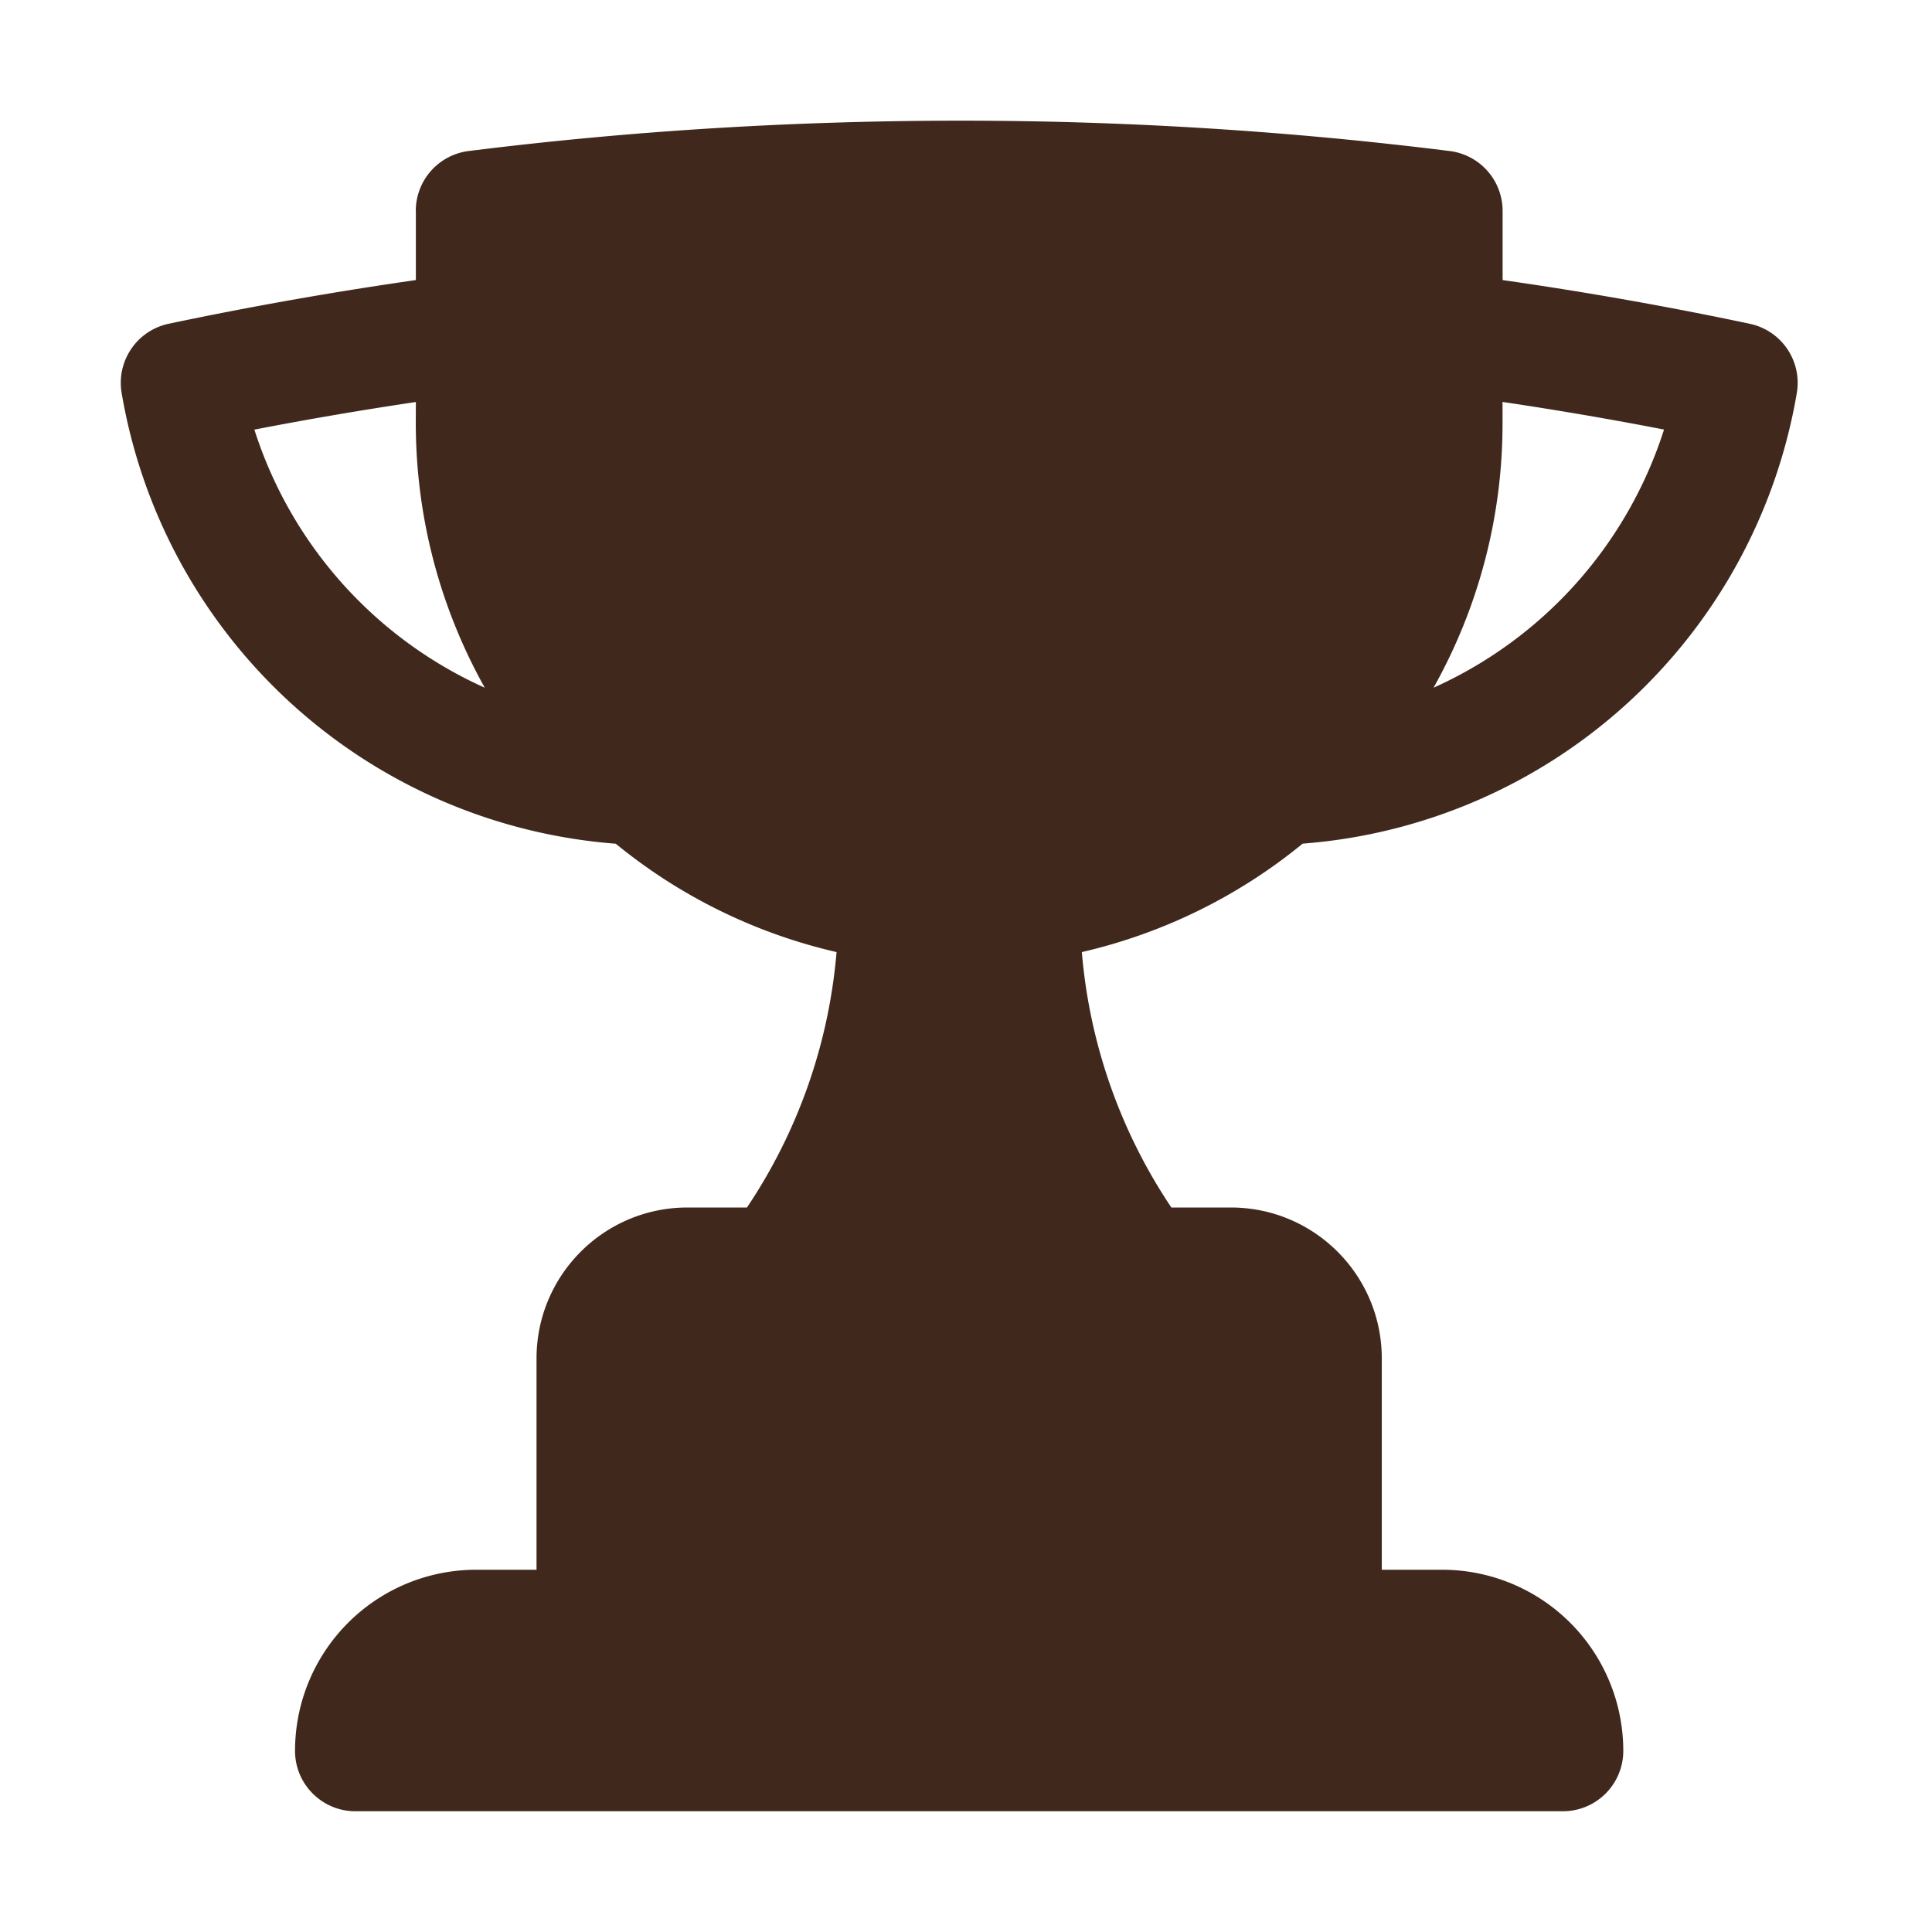
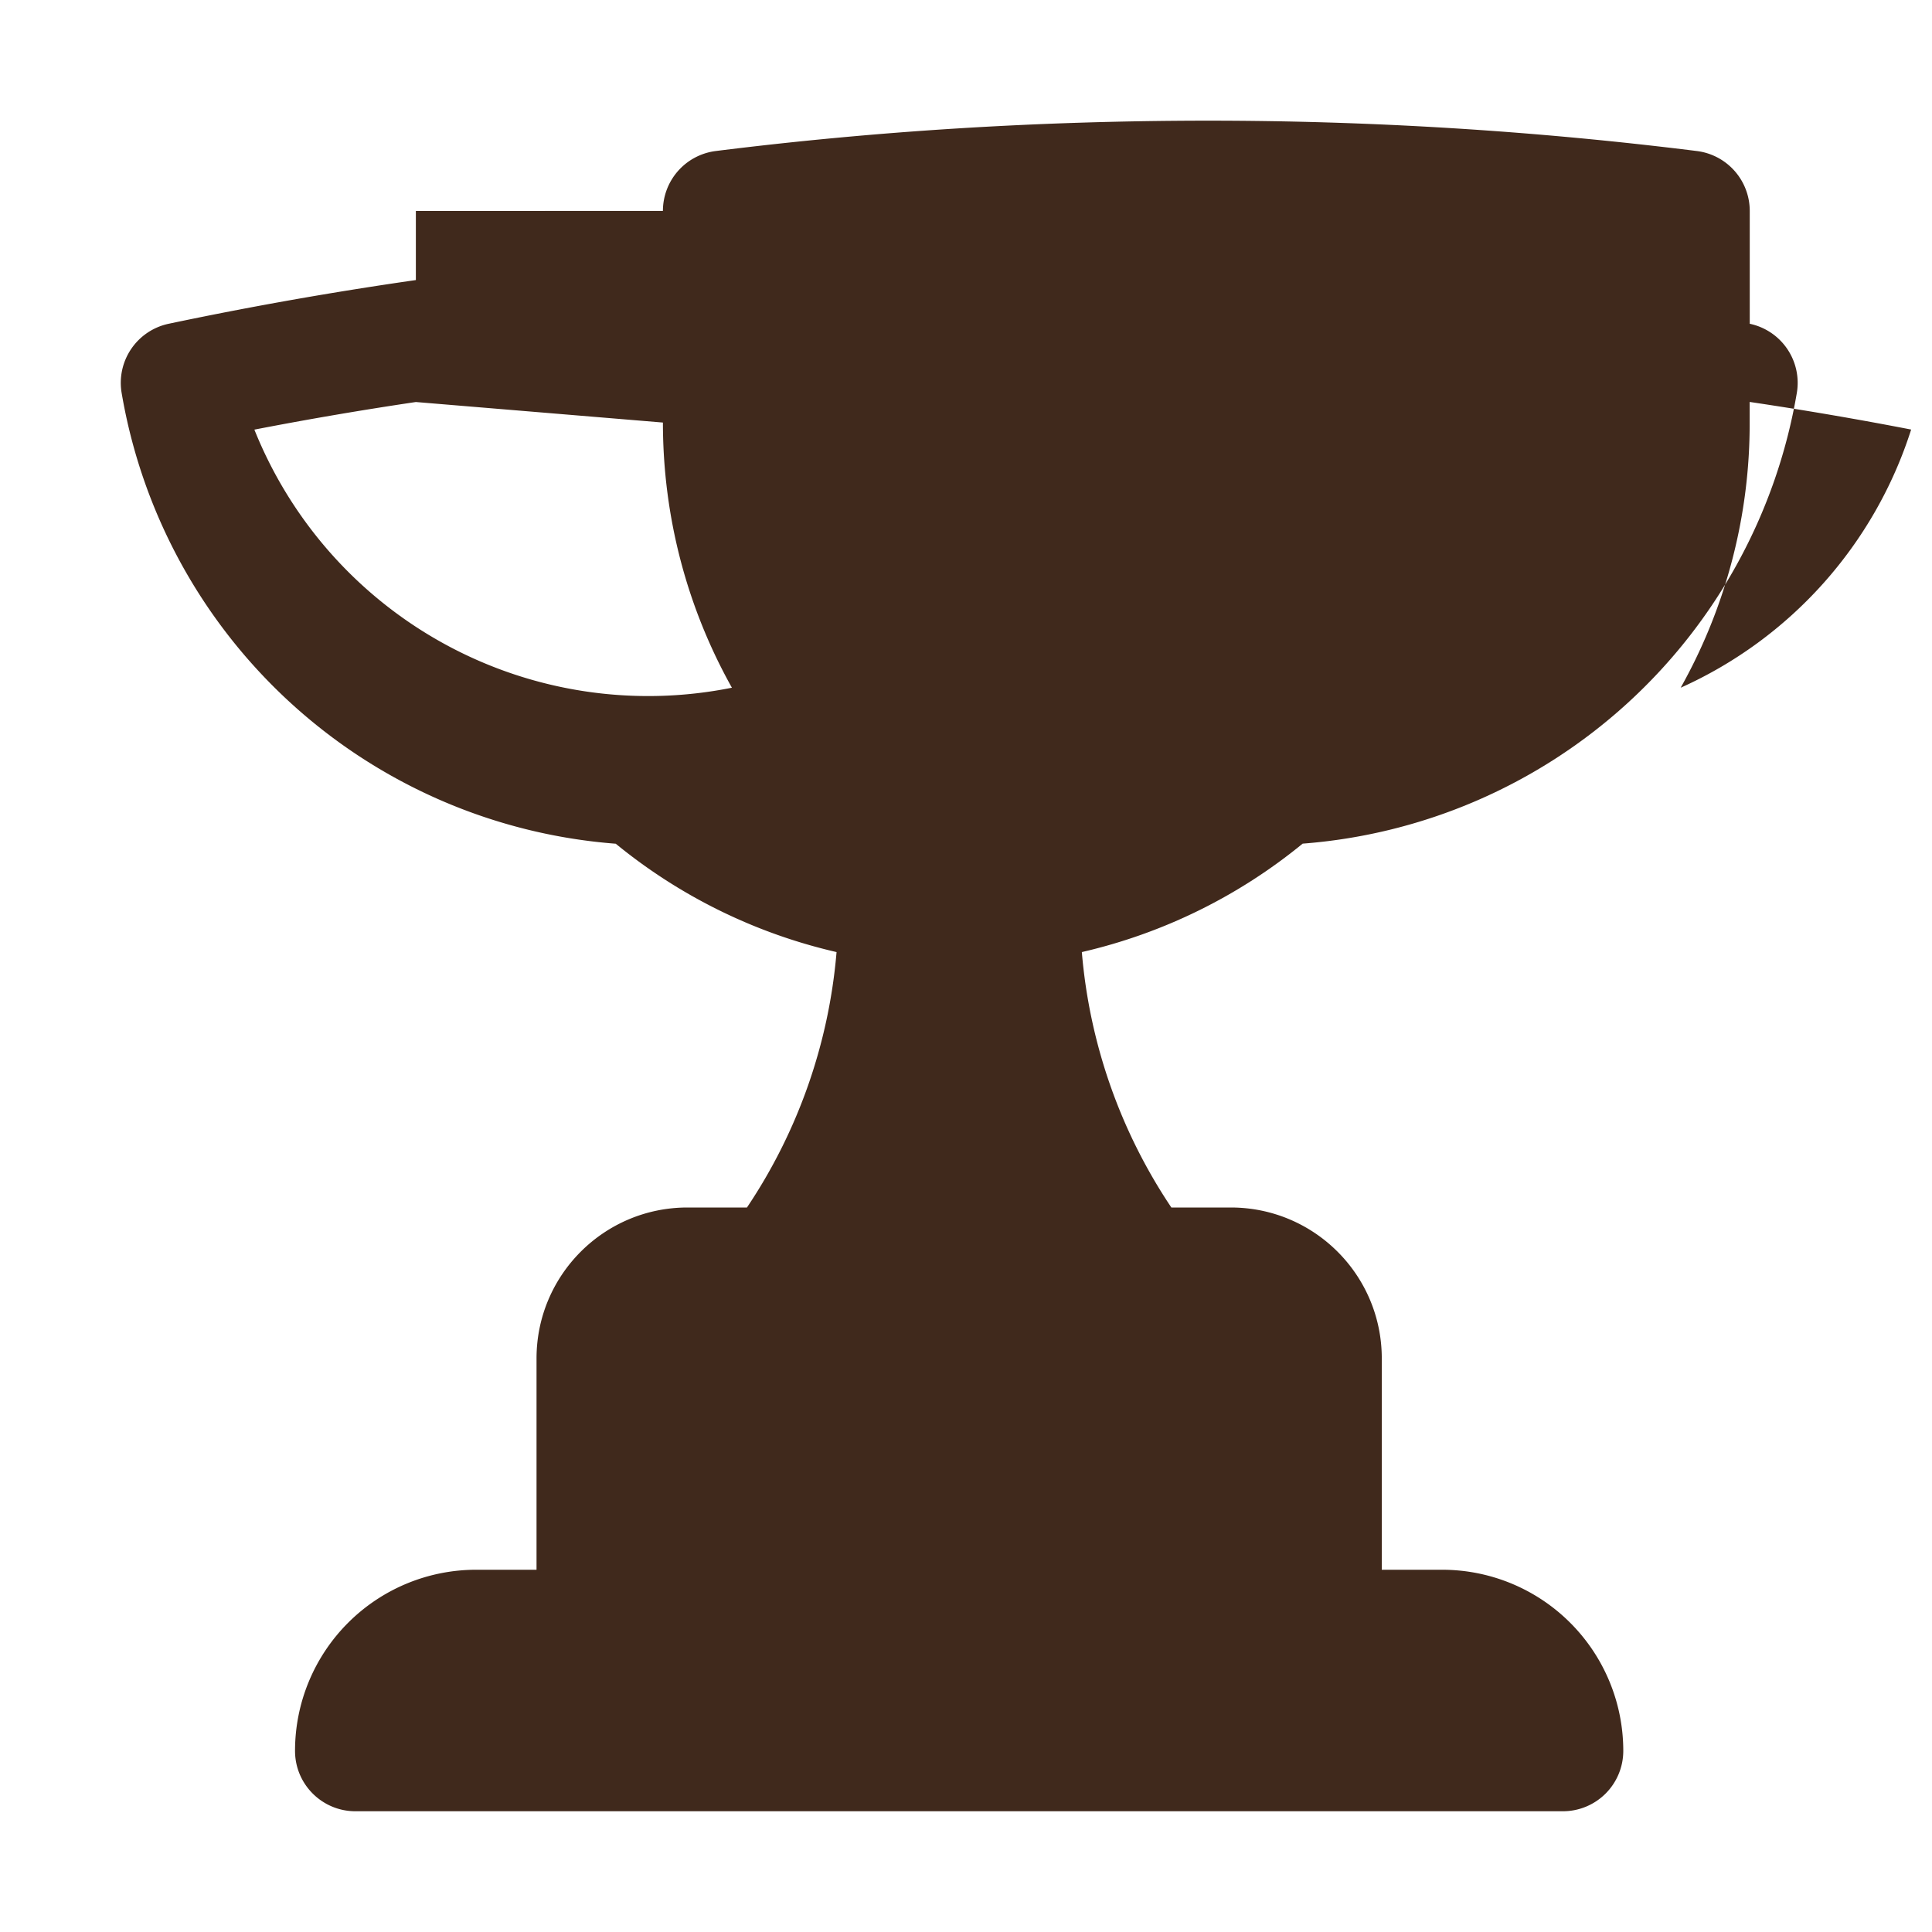
<svg xmlns="http://www.w3.org/2000/svg" aria-hidden="true" role="img" class="iconify iconify--heroicons" width="100%" height="100%" preserveAspectRatio="xMidYMid meet" viewBox="0 0 24 24">
-   <path fill="#40291c" fill-rule="evenodd" d="M5.166 2.621v.858q-1.553.223-3.071.543a.75.75 0 0 0-.584.859a6.75 6.75 0 0 0 6.138 5.6a6.7 6.7 0 0 0 2.743 1.346A6.7 6.7 0 0 1 9.279 15H8.54c-1.036 0-1.875.84-1.875 1.875V19.5h-.75a2.25 2.25 0 0 0-2.25 2.25c0 .414.336.75.75.75h15a.75.75 0 0 0 .75-.75a2.25 2.25 0 0 0-2.25-2.25h-.75v-2.625c0-1.036-.84-1.875-1.875-1.875h-.739a6.7 6.7 0 0 1-1.112-3.173a6.7 6.7 0 0 0 2.743-1.347a6.75 6.75 0 0 0 6.139-5.6a.75.75 0 0 0-.585-.858a47 47 0 0 0-3.07-.543V2.62a.75.75 0 0 0-.658-.744a49 49 0 0 0-6.093-.377q-3.096.002-6.093.377a.75.75 0 0 0-.657.744m0 2.629c0 1.196.312 2.32.857 3.294A5.27 5.27 0 0 1 3.16 5.337a46 46 0 0 1 2.006-.343zm13.5 0v-.256q1.011.15 2.006.343a5.27 5.27 0 0 1-2.863 3.207a6.7 6.7 0 0 0 .857-3.294" clip-rule="evenodd" />
+   <path fill="#40291c" fill-rule="evenodd" d="M5.166 2.621v.858q-1.553.223-3.071.543a.75.75 0 0 0-.584.859a6.75 6.75 0 0 0 6.138 5.6a6.7 6.7 0 0 0 2.743 1.346A6.7 6.7 0 0 1 9.279 15H8.54c-1.036 0-1.875.84-1.875 1.875V19.5h-.75a2.25 2.25 0 0 0-2.25 2.25c0 .414.336.75.75.75h15a.75.75 0 0 0 .75-.75a2.25 2.25 0 0 0-2.25-2.25h-.75v-2.625c0-1.036-.84-1.875-1.875-1.875h-.739a6.7 6.7 0 0 1-1.112-3.173a6.7 6.7 0 0 0 2.743-1.347a6.75 6.75 0 0 0 6.139-5.6a.75.75 0 0 0-.585-.858V2.62a.75.75 0 0 0-.658-.744a49 49 0 0 0-6.093-.377q-3.096.002-6.093.377a.75.75 0 0 0-.657.744m0 2.629c0 1.196.312 2.32.857 3.294A5.27 5.27 0 0 1 3.16 5.337a46 46 0 0 1 2.006-.343zm13.5 0v-.256q1.011.15 2.006.343a5.27 5.27 0 0 1-2.863 3.207a6.7 6.7 0 0 0 .857-3.294" clip-rule="evenodd" />
</svg>